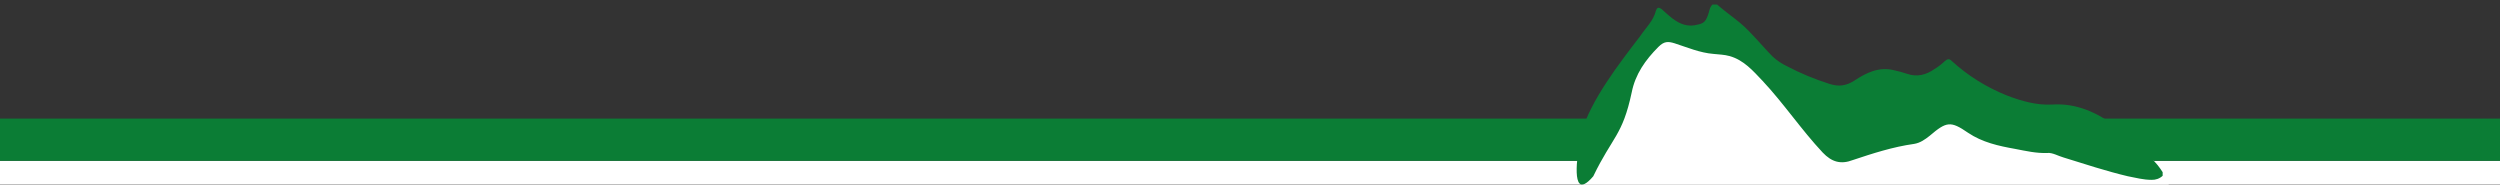
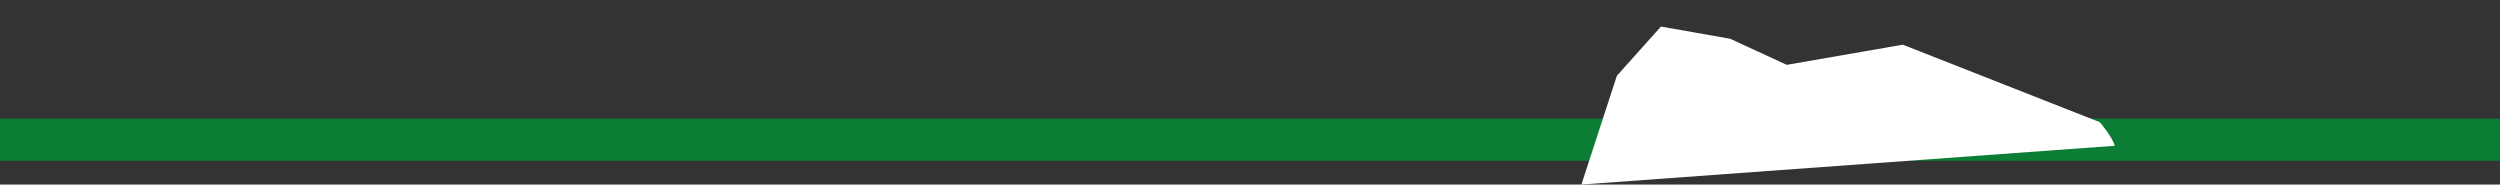
<svg xmlns="http://www.w3.org/2000/svg" version="1.1" id="Ebene_2" x="0px" y="0px" viewBox="0 0 1600 118.1" style="enable-background:new 0 0 1600 118.1;" xml:space="preserve">
  <rect x="0" y="0" width="1600" height="118.1" fill="#333333" stroke="none" />
  <style type="text/css">
	.st0{fill:#FFFFFF;}
	.st1{fill:#0B7D35;}
</style>
-   <rect y="102.9" class="st0" width="1600" height="15.1" />
  <rect id="Rechteck_245" y="75.9" class="st1" width="1600" height="27" />
  <g id="Gruppe_300" transform="translate(0 0)">
-     <path id="Pfad_3174" class="st0" d="M1012.1,118.1l22.7-69.6L1063,17l44.3,7.8l34.6,24.8l36.2,16.7l74.3-12.9l126.1,49.6   c0,0,8.3,9.8,9.5,15.1L1012.1,118.1z" />
+     <path id="Pfad_3174" class="st0" d="M1012.1,118.1l22.7-69.6L1063,17l44.3,7.8l36.2,16.7l74.3-12.9l126.1,49.6   c0,0,8.3,9.8,9.5,15.1L1012.1,118.1z" />
  </g>
-   <path id="Pfad_3175" class="st1" d="M1019.7,112.8c12.3-25.5,18.7-25.9,24.6-53.7c2.3-11.6,8.7-20.7,17.1-29.1  c3.6-3.6,6.1-3.6,10.3-2.3c8.1,2.6,16.2,6.1,24.9,6.8c3.6,0.4,6.8,0.4,10.4,1.4c9.1,2.6,14.9,9.4,21,15.8  c13.6,14.5,24.9,31.4,38.5,45.9c5.8,6.1,11.6,7.8,19.4,4.8c12.6-4.2,25.5-8.4,39.1-10.3c3.9-0.6,7.1-2.9,10-5.2  c10.7-9.1,13.3-9.7,24.6-1.9c9.1,6.1,19.4,8.4,30.1,10.3c6.8,1.3,13.6,2.9,20.7,2.6c3.2-0.3,6.8,1.9,10.3,2.9  c13.6,4.2,27.2,8.7,41.1,12c5.2,1,10,2.3,15.2,2.3c2.6,0.1,5.2-0.8,7.1-2.6v-2.3c-1-1.6-2.1-3.1-3.2-4.5  c-7.8-9.2-16.7-17.5-26.5-24.6c-12.1-9-25.4-15.2-40.9-14.2c-10,0.6-20-2.3-29.1-5.8c-13-5.2-24.9-12.6-35.2-22  c-1.6-1.6-2.6-1.6-4.5,0c-2.1,2-4.3,3.7-6.8,5.2c-5.2,3.6-11,5.2-17.5,2.9c-2.7-0.9-5.6-1.7-8.4-2.3c-9.4-2.3-17.5,1.6-24.9,6.5  c-5.5,3.6-10.3,4.2-16.2,2.3c-9.4-3-18.5-6.7-27.2-11.3c-3.3-1.6-6.4-3.6-9.1-6.1c-7.1-7.1-13.3-15.2-21-21.7  c-4.7-3.9-9.9-7.5-14.7-11.7h-2.9c-2,1.9-2,4.5-2.9,6.8c-1.9,5.2-3.6,5.5-8.7,6.5c-7.8,1-12.9-3.2-18.1-7.8c-1-1-1.9-1.6-2.9-2.6  c-1.6-1-2.6-1.6-3.6,1c-1.6,6.5-6.5,11-10,16.2c-13.3,17.4-31.7,40.9-37.8,62.2c0,0-5.8,27.4-1.1,32.2  C1012.4,119,1015.2,118.1,1019.7,112.8" />
</svg>